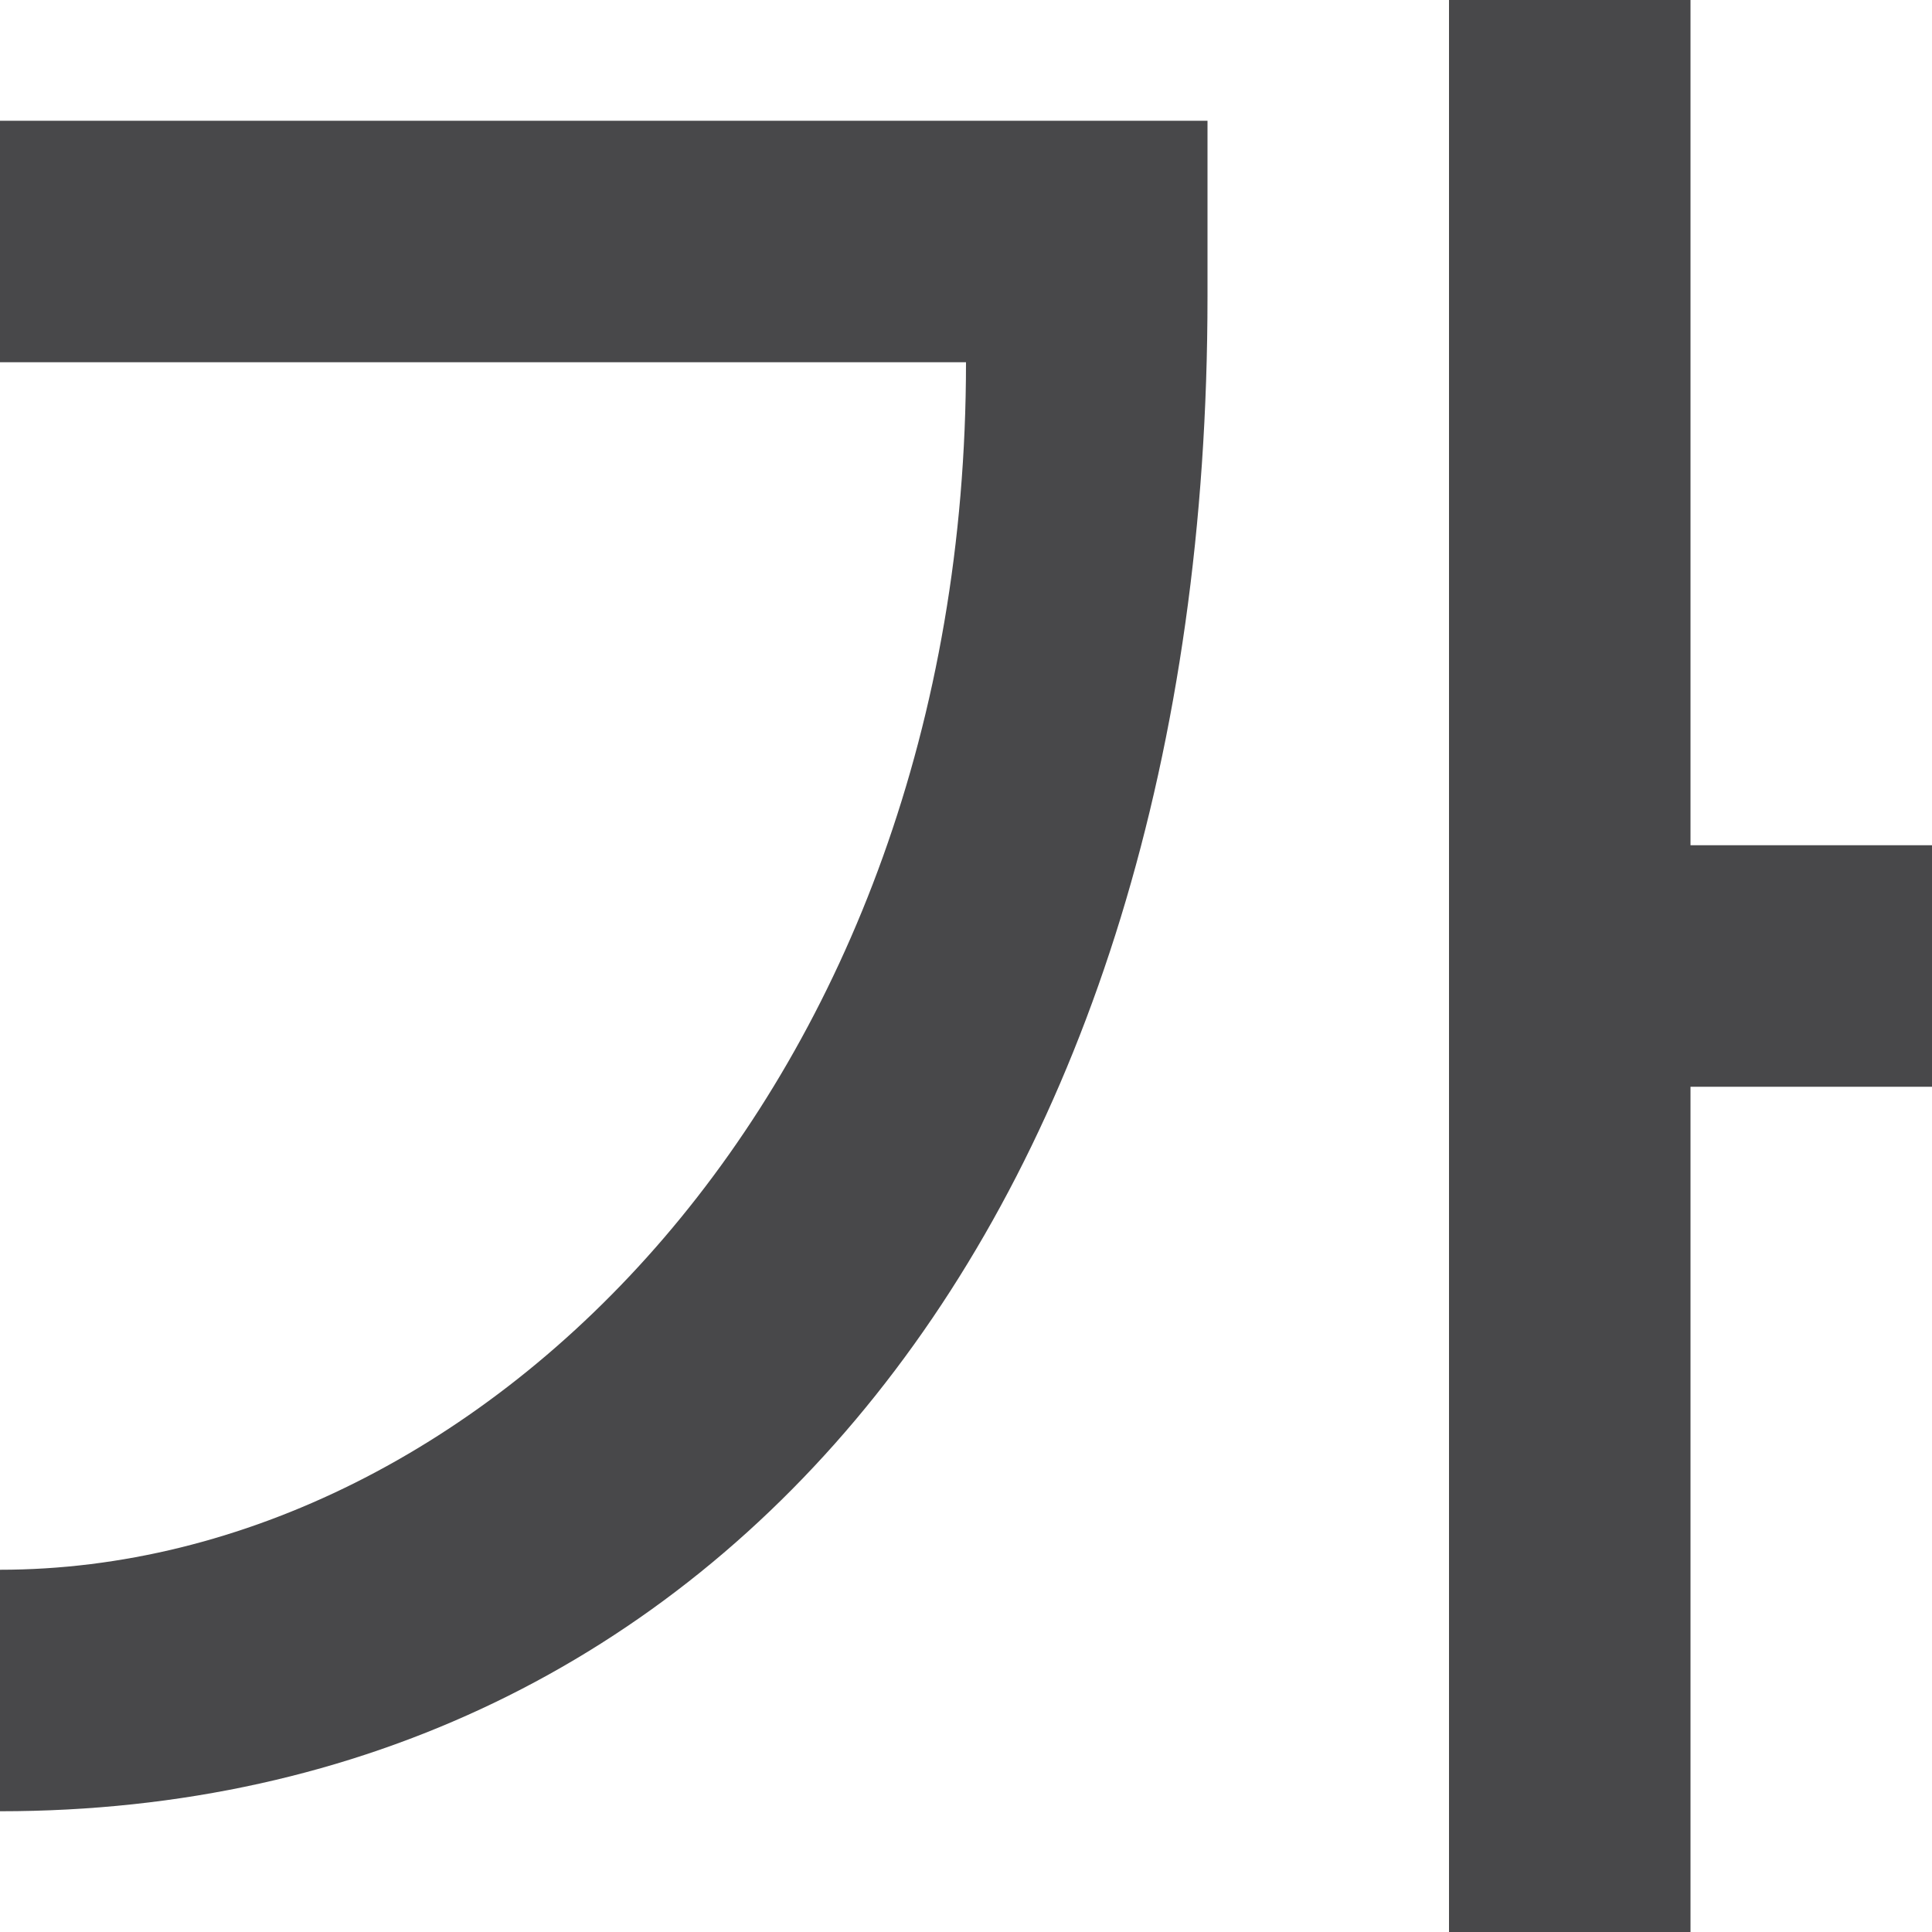
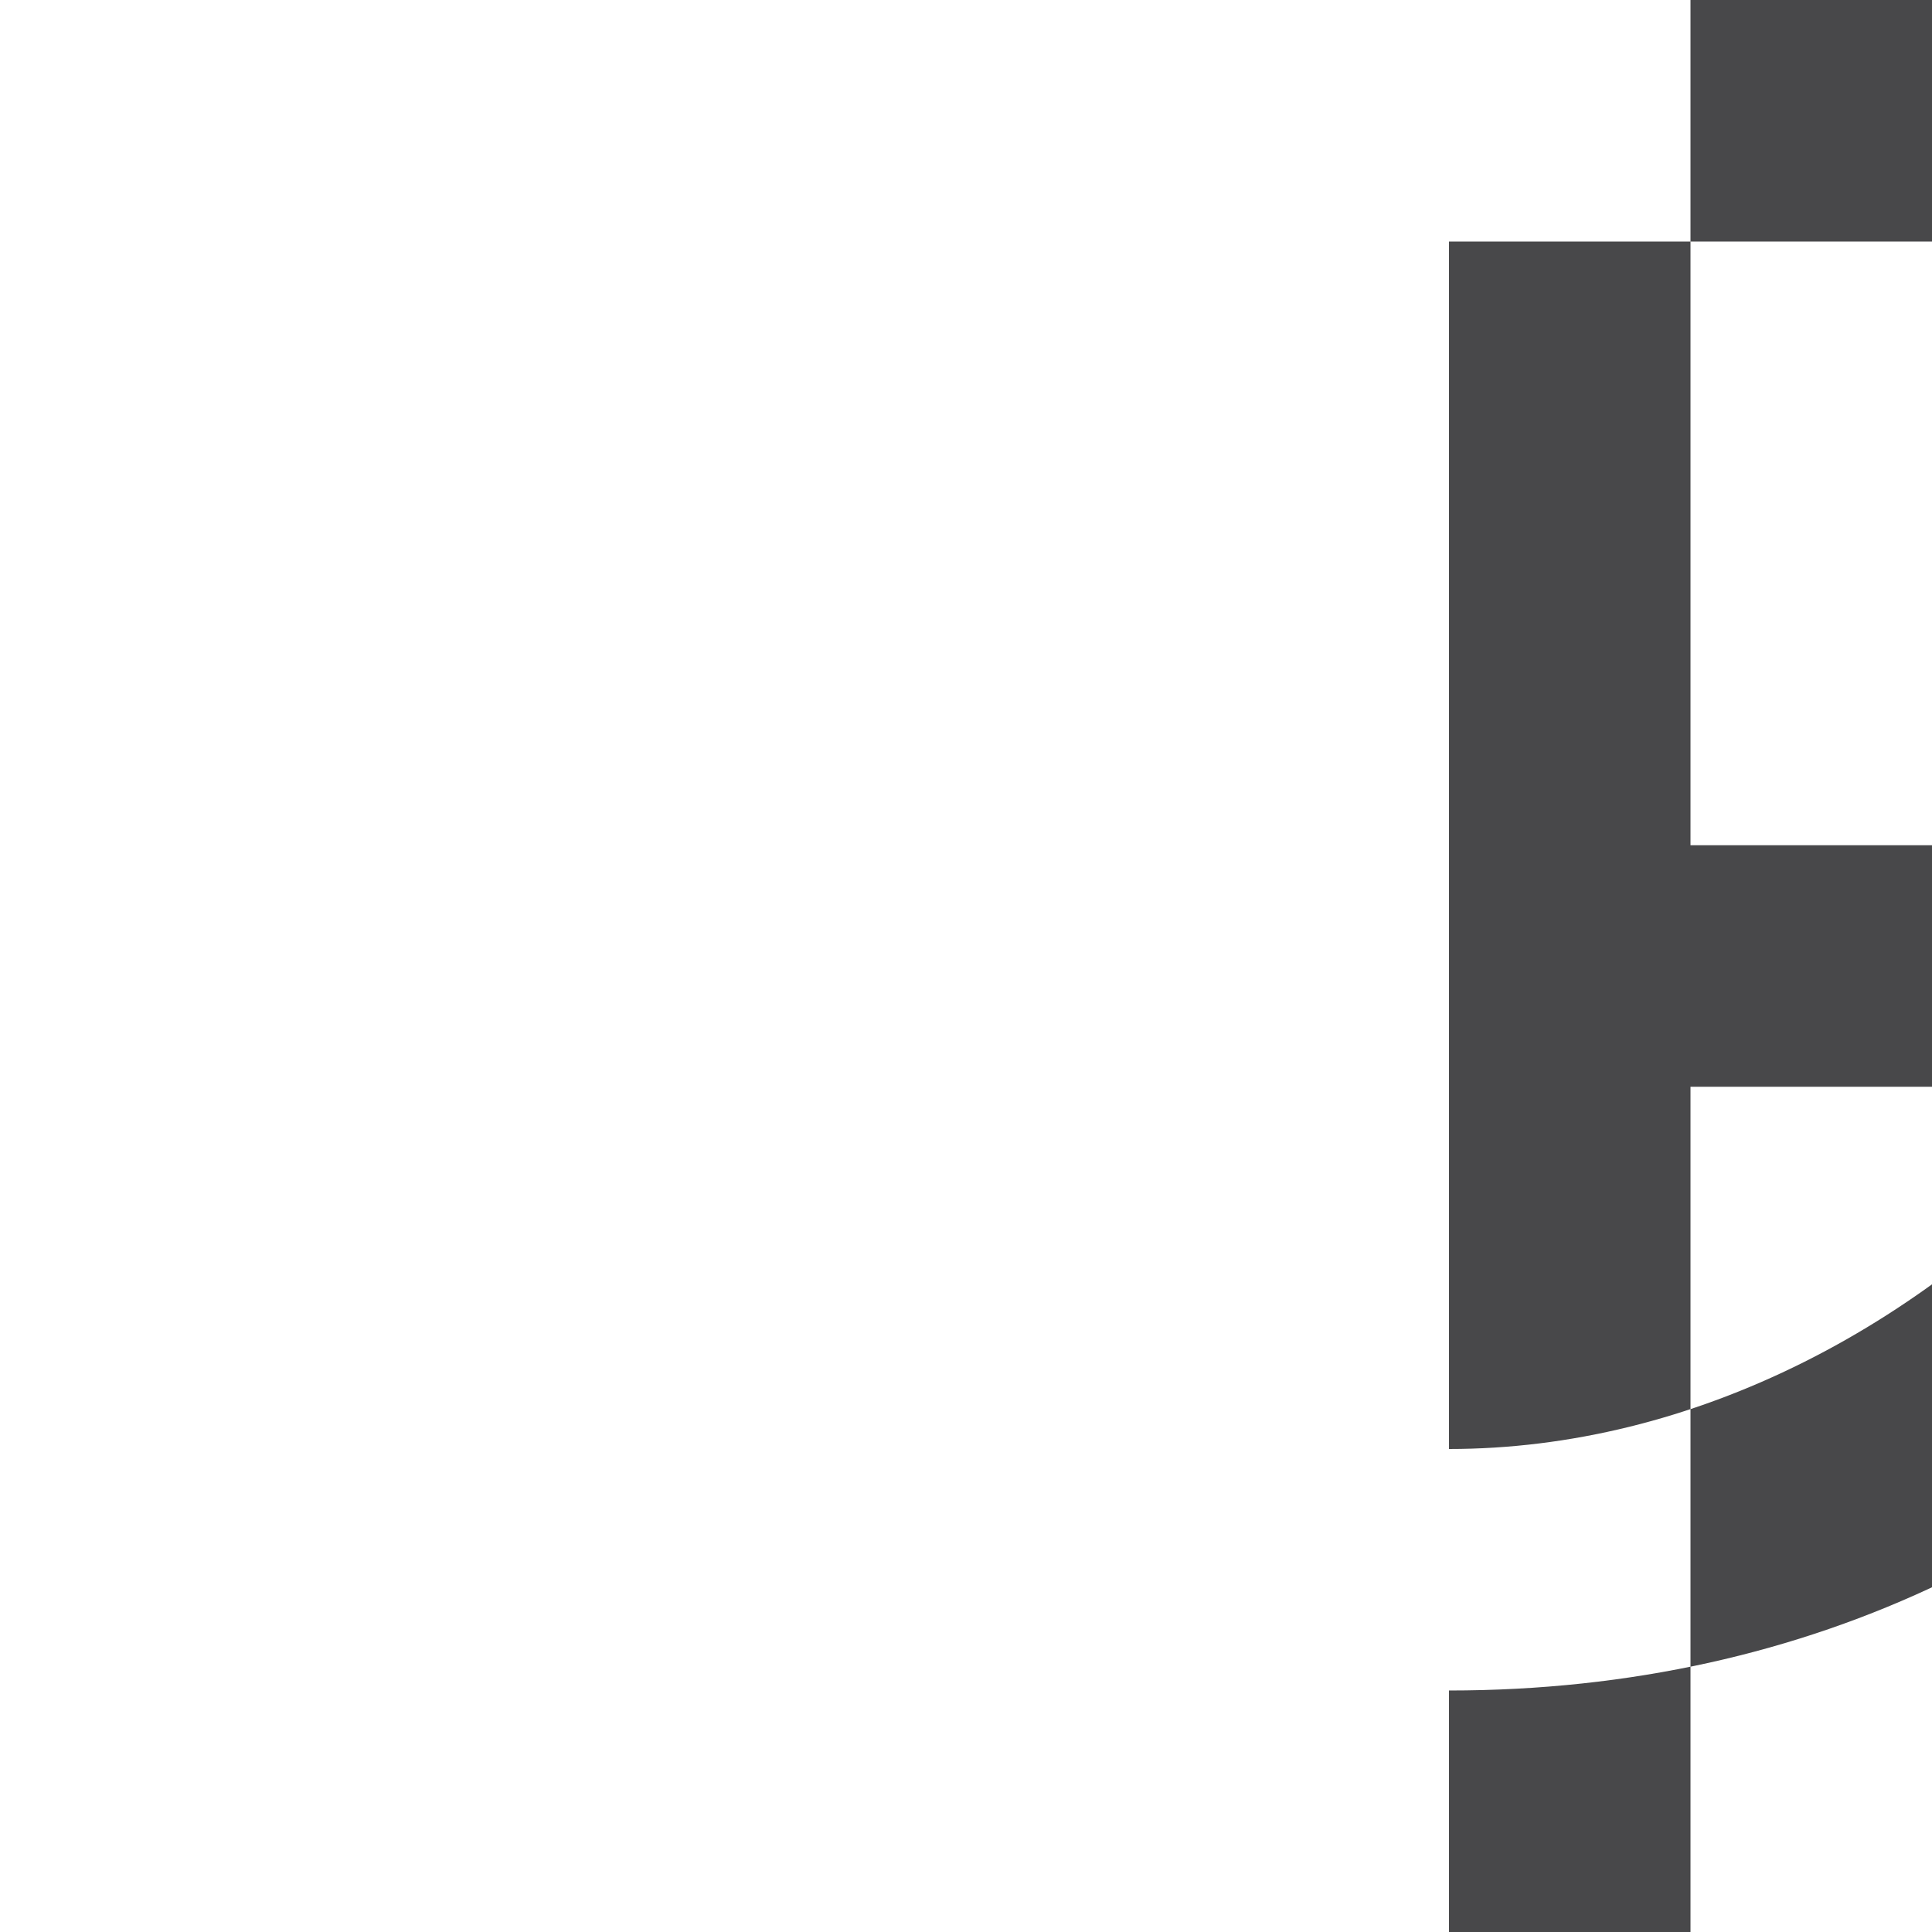
- <svg xmlns="http://www.w3.org/2000/svg" viewBox="0 0 16 16">/&amp;gt;<path d="m12 0v16h2v-7h2v-2h-2v-7zm-12 1v2h8c0 6-4 10-8 10v2c6 0 10-5 10-12.543v-1.457z" fill="#48484a" fill-rule="evenodd" />
+ <svg xmlns="http://www.w3.org/2000/svg" viewBox="0 0 16 16">/&amp;gt;<path d="m12 0v16h2v-7h2v-2h-2v-7zv2h8c0 6-4 10-8 10v2c6 0 10-5 10-12.543v-1.457z" fill="#48484a" fill-rule="evenodd" />
</svg>